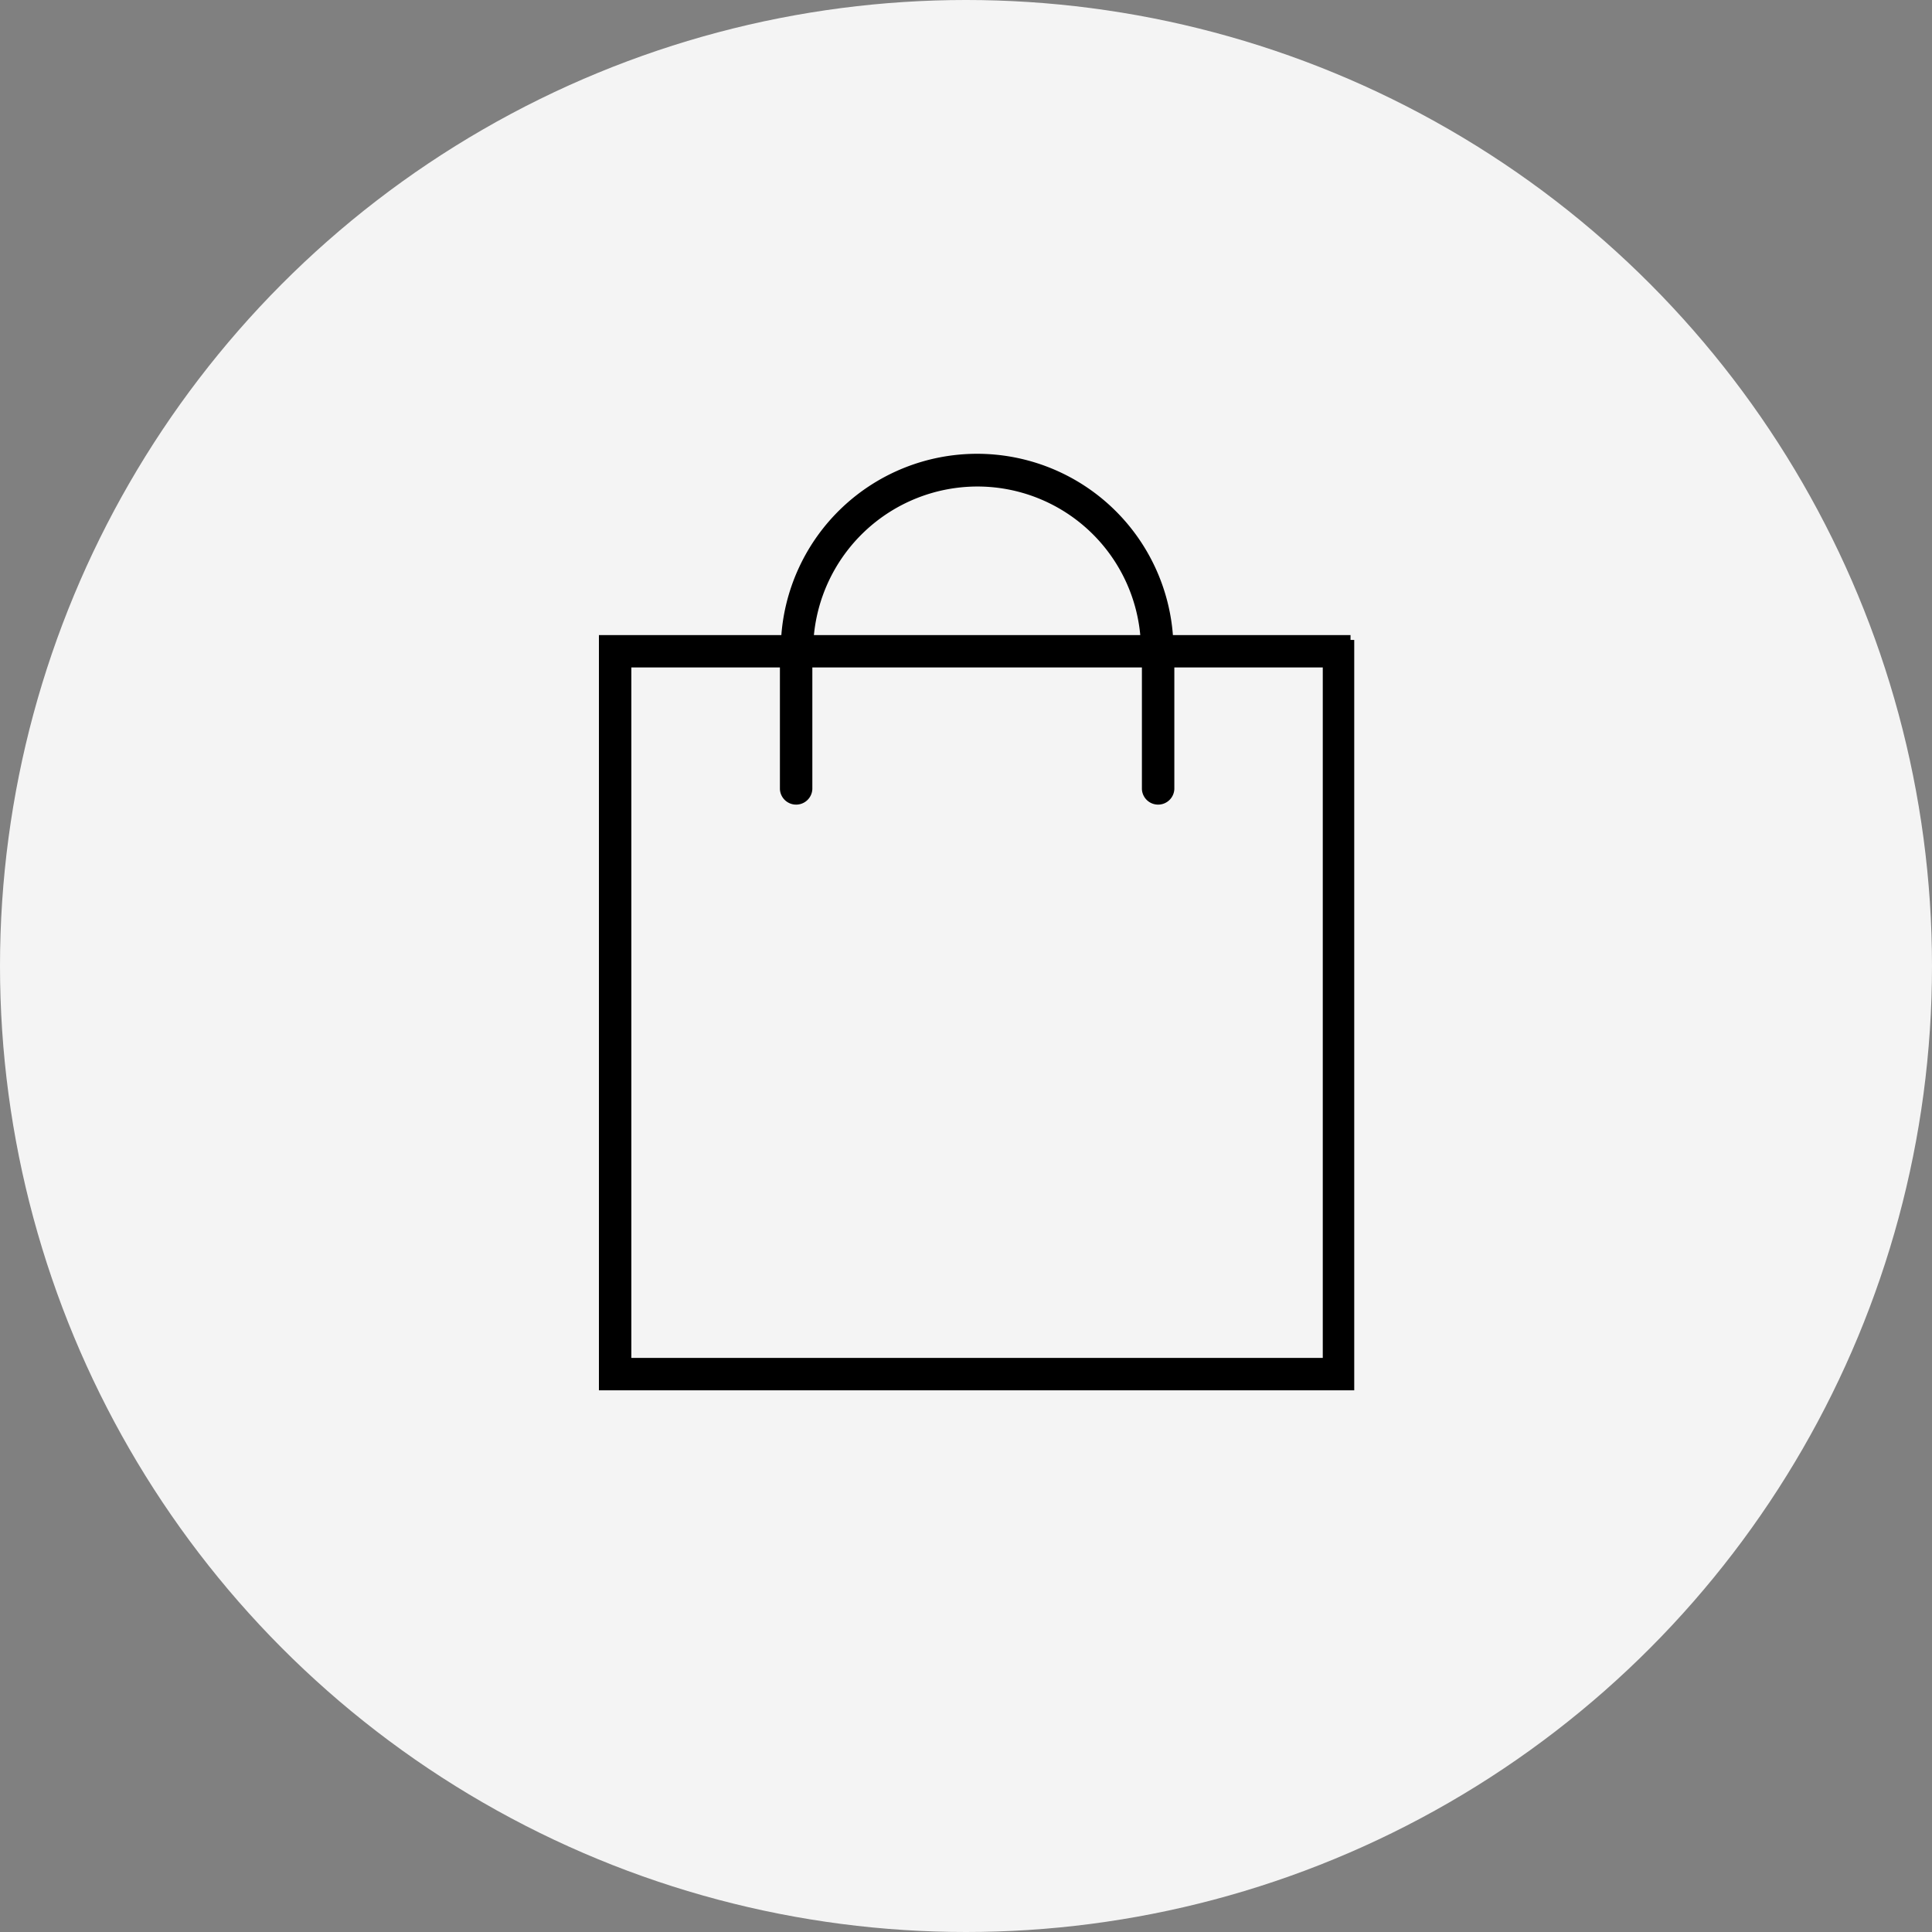
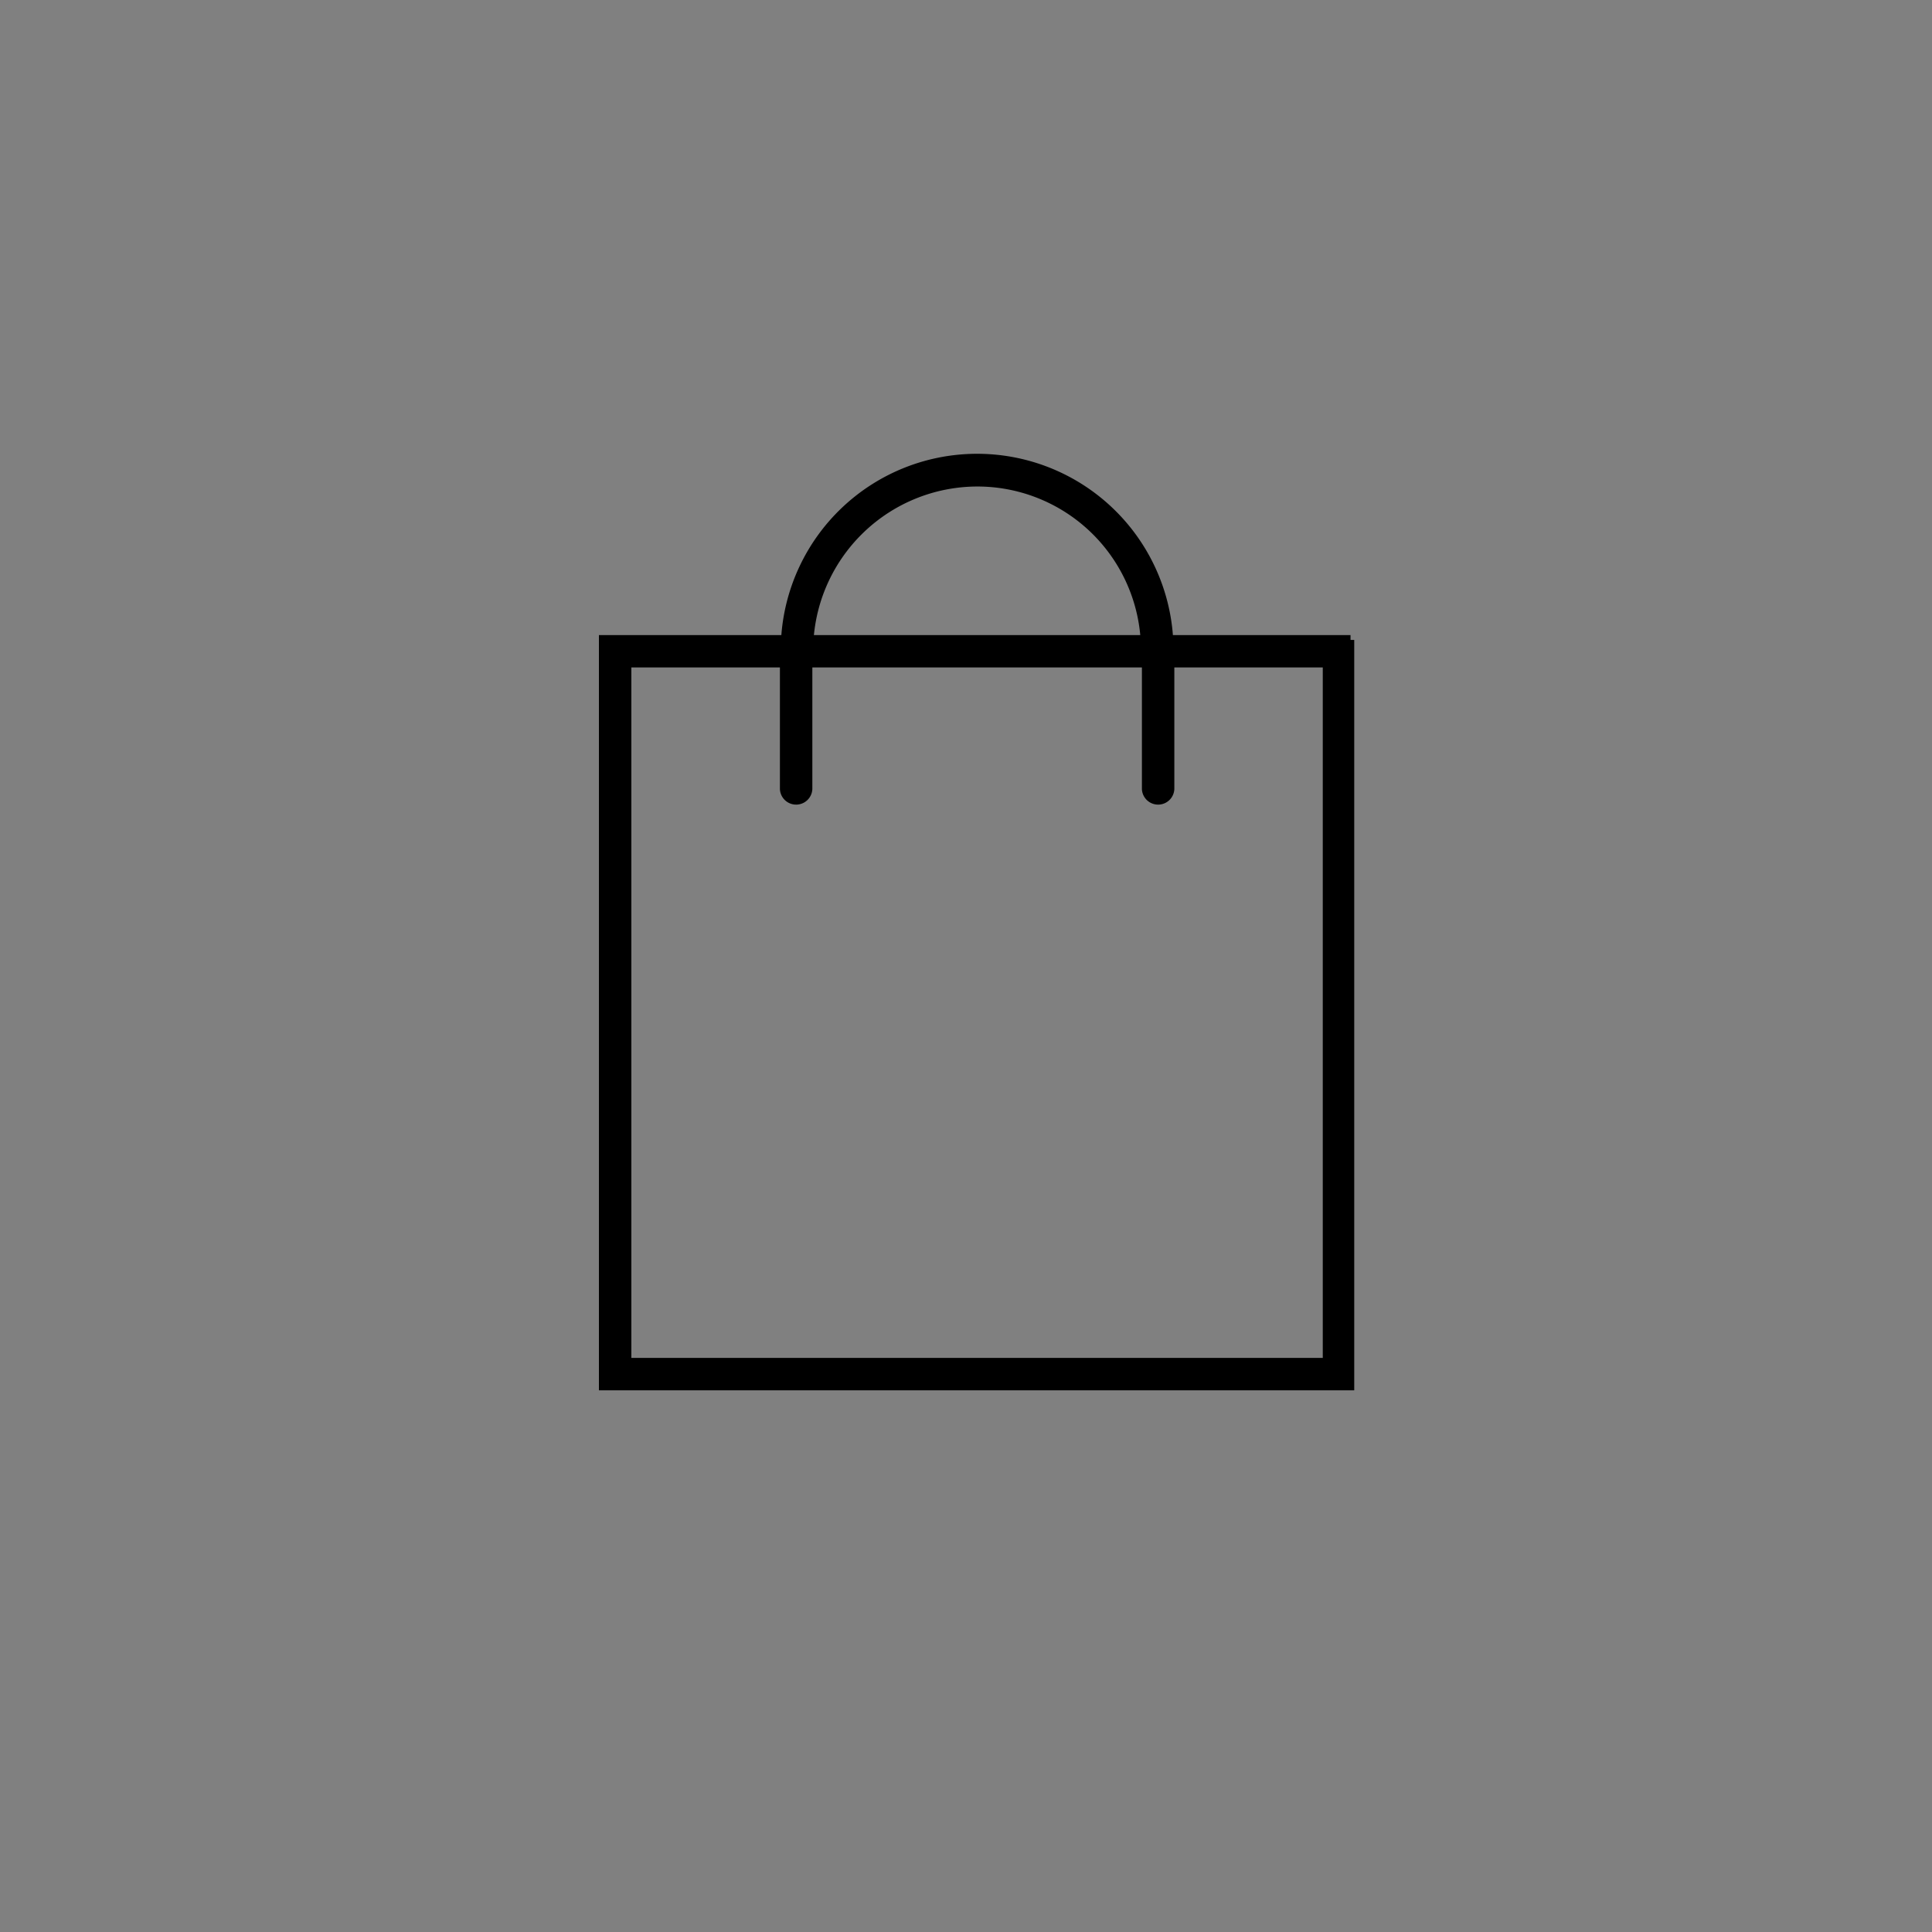
<svg xmlns="http://www.w3.org/2000/svg" width="60" height="60" viewBox="0 0 60 60">
  <rect x="0" y="0" width="60" height="60" fill="#808080" stroke="none" />
  <g id="Group_59147" data-name="Group 59147" transform="translate(-98 -1415)">
-     <circle id="MG_5049-scaled" cx="30" cy="30" r="30" transform="translate(98 1415)" fill="#f4f4f4" />
    <g id="noun-shopping-bag-1030350" transform="translate(116.75 1429.25)">
      <path id="Path_36587" data-name="Path 36587" d="M189.512,57.7h-5.657a5.948,5.948,0,0,0-11.879,0H166.32V80.855h23.157V57.7Zm-11.6-4.914a5.231,5.231,0,0,1,5.232,4.914H172.684a5.257,5.257,0,0,1,5.232-4.914ZM188.8,80.148H167.027V58.405h4.914V62.33a.354.354,0,0,0,.707,0V58.405h10.535V62.33a.354.354,0,0,0,.707,0V58.405H188.8Z" transform="translate(-166.32 -52.077)" stroke="#000" stroke-width="0.3" />
    </g>
  </g>
</svg>